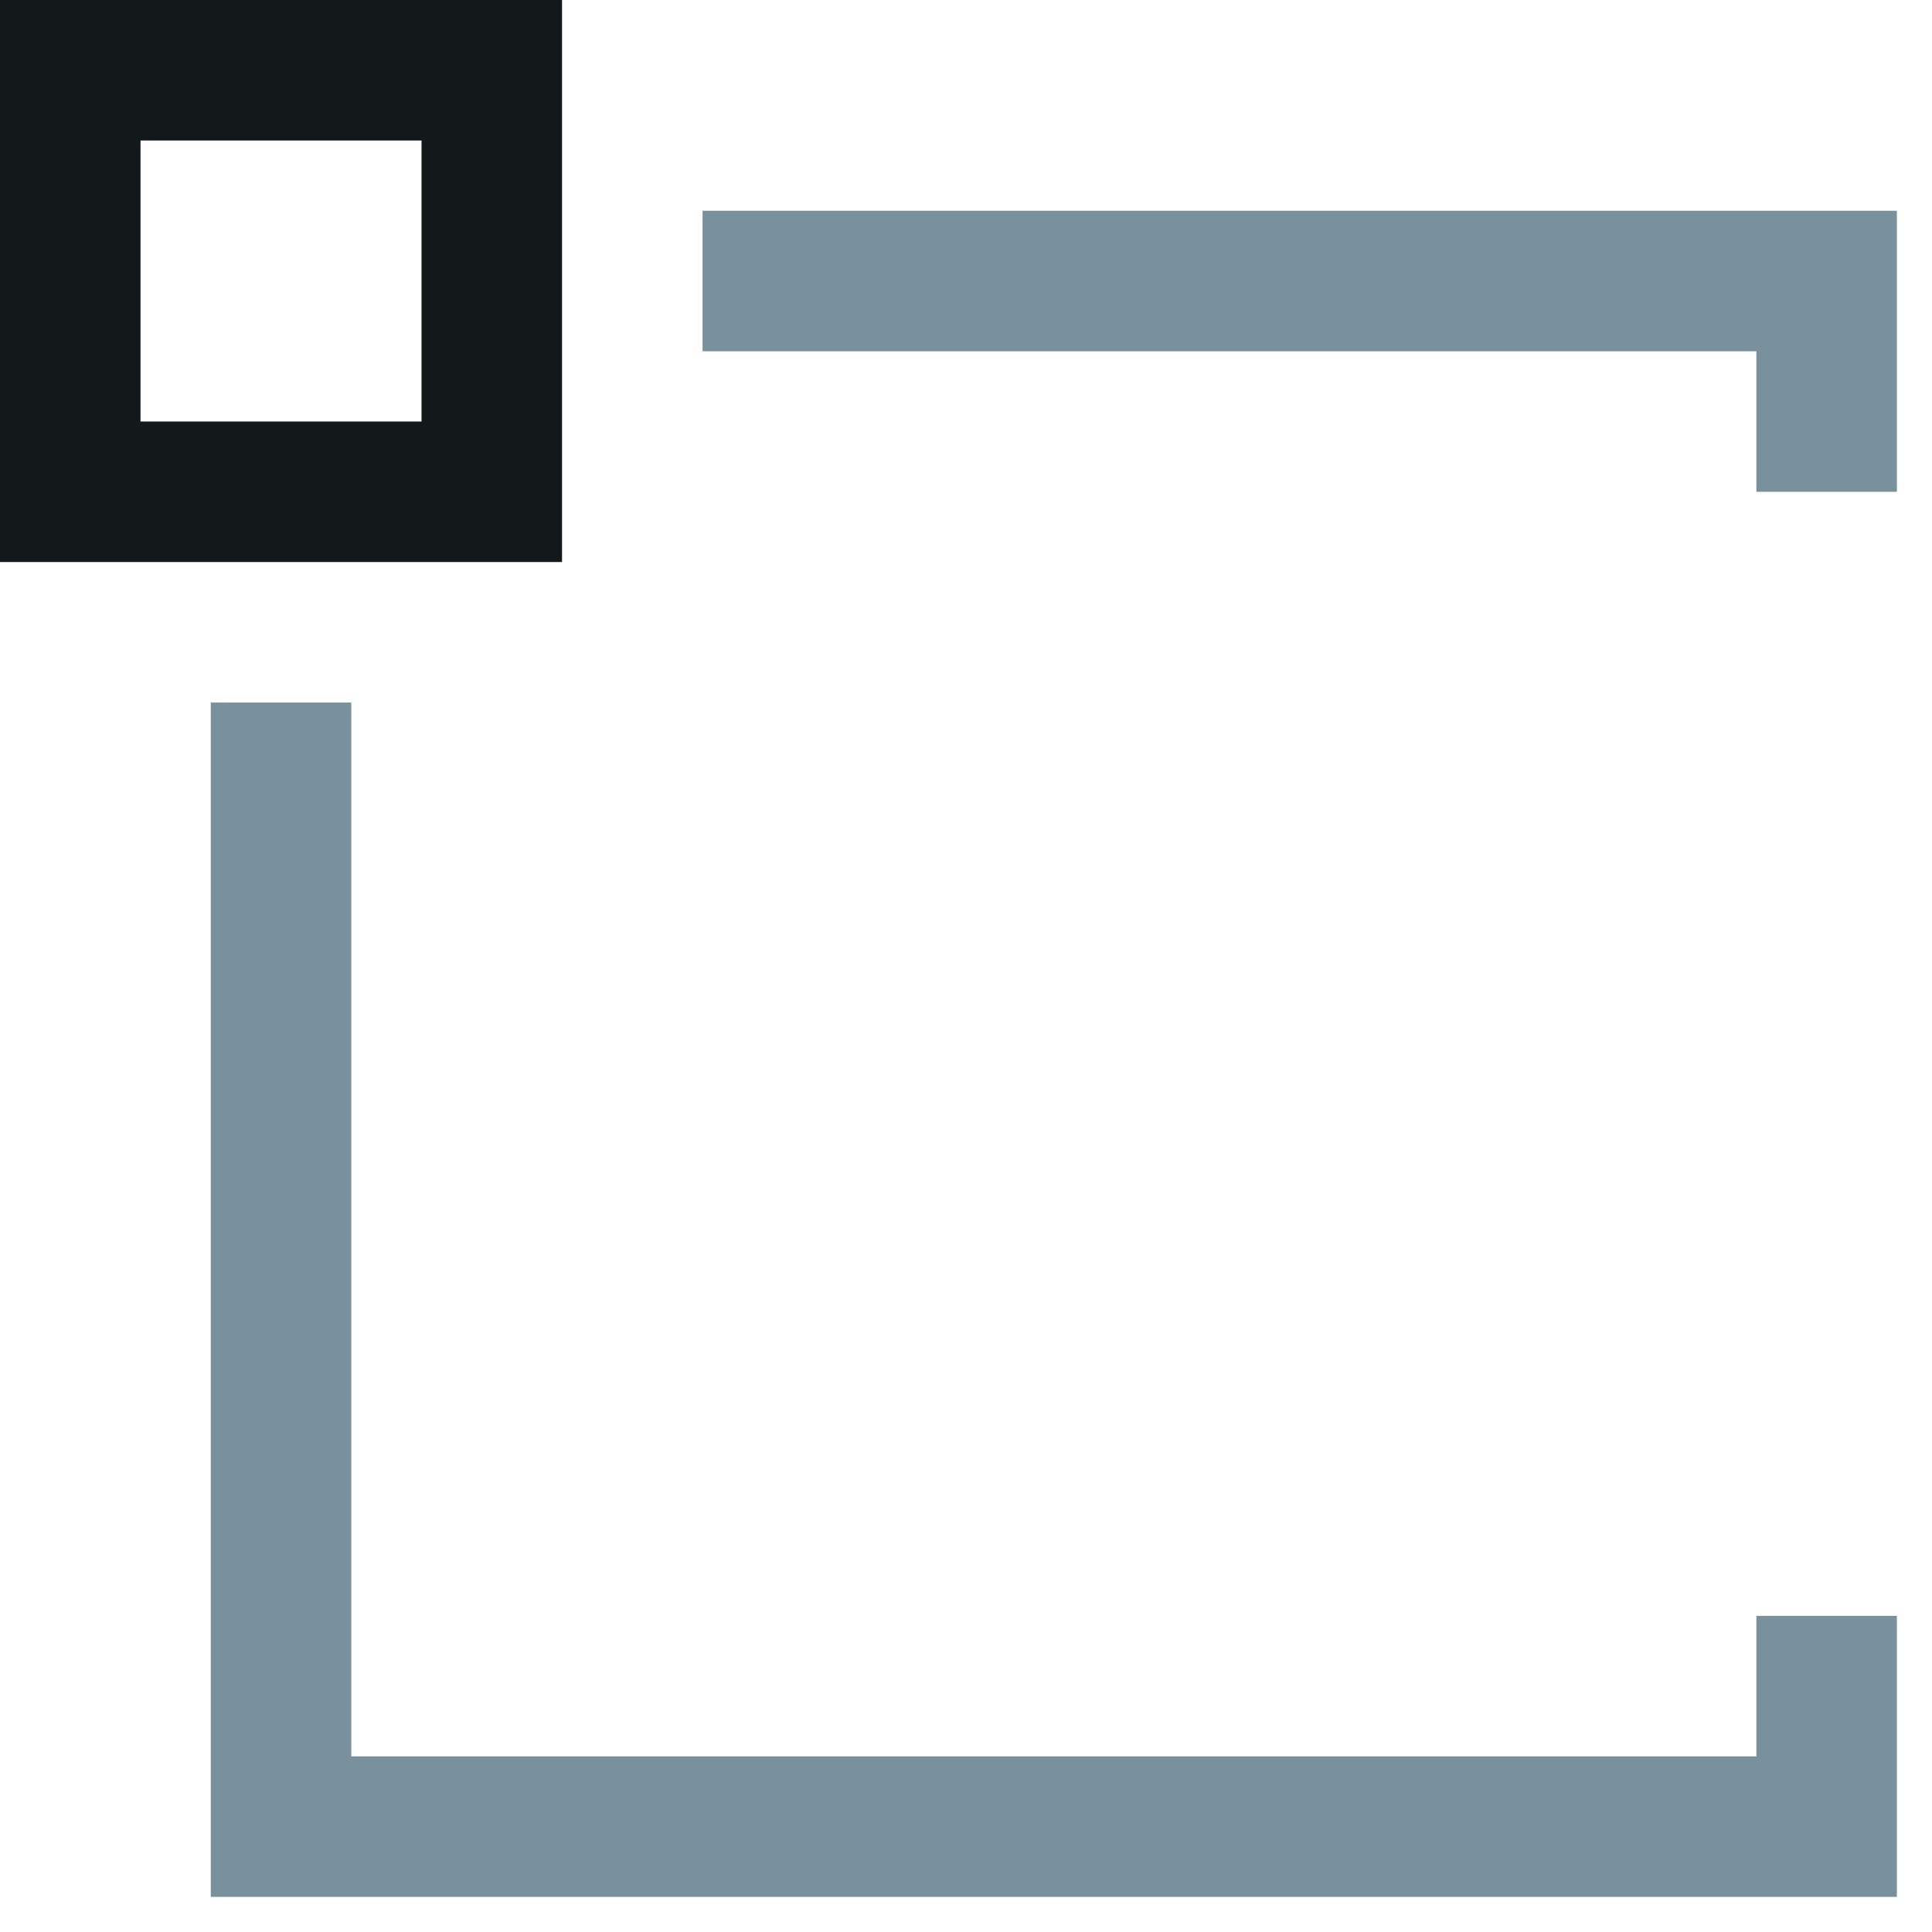
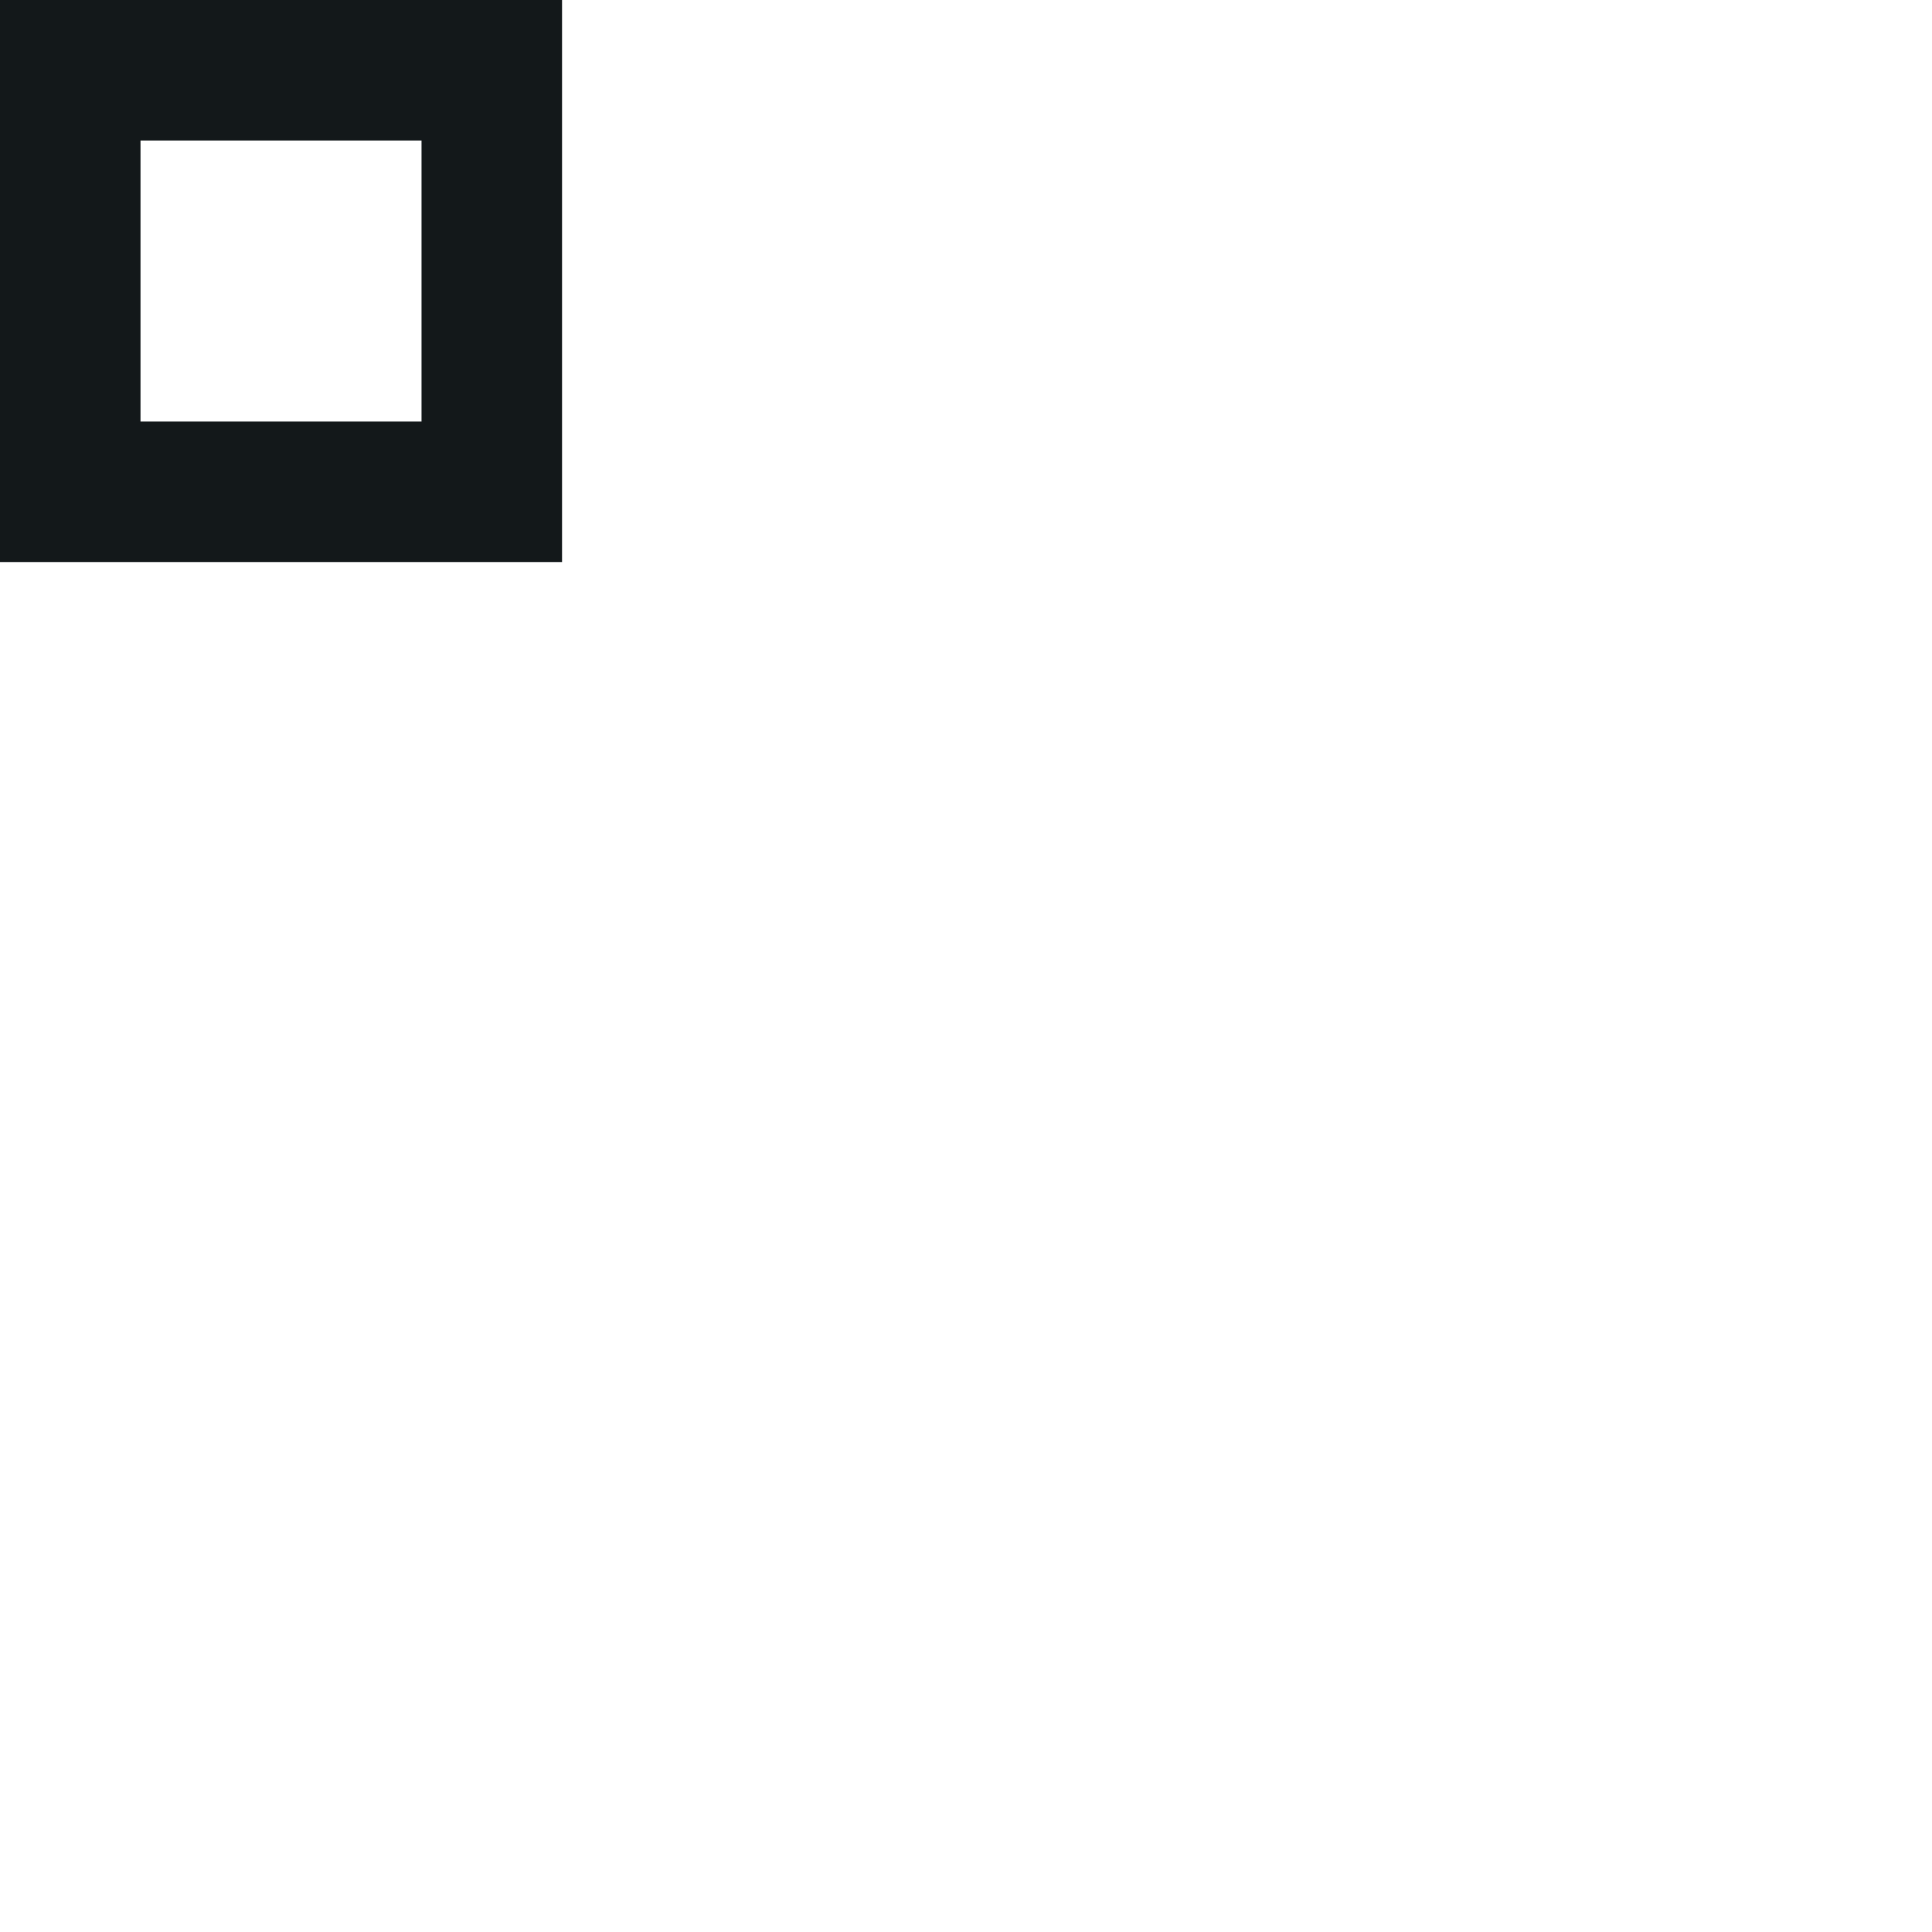
<svg xmlns="http://www.w3.org/2000/svg" width="54px" height="54px" viewBox="0 0 55 55" version="1.1">
  <g id="Landing" stroke="none" stroke-width="1" fill="none" fill-rule="evenodd">
    <g transform="translate(-48, -45)" id="1">
      <g id="Logo-Color" transform="translate(48, 45)">
-         <path d="M10,20 L10,50 L50,50 L50,46 L54,46 L54,54 L6,54 L6,20 L10,20 Z M54,6 L54,14 L50,14 L50,10 L20,10 L20,6 L54,6 Z" id="Combined-Shape" fill="#79919C" />
        <path d="M16,0 L16,16 L0,16 L0,0 L16,0 Z M12,4 L4,4 L4,12 L12,12 L12,4 Z" id="Combined-Shape" fill="#13181A" />
      </g>
    </g>
  </g>
</svg>